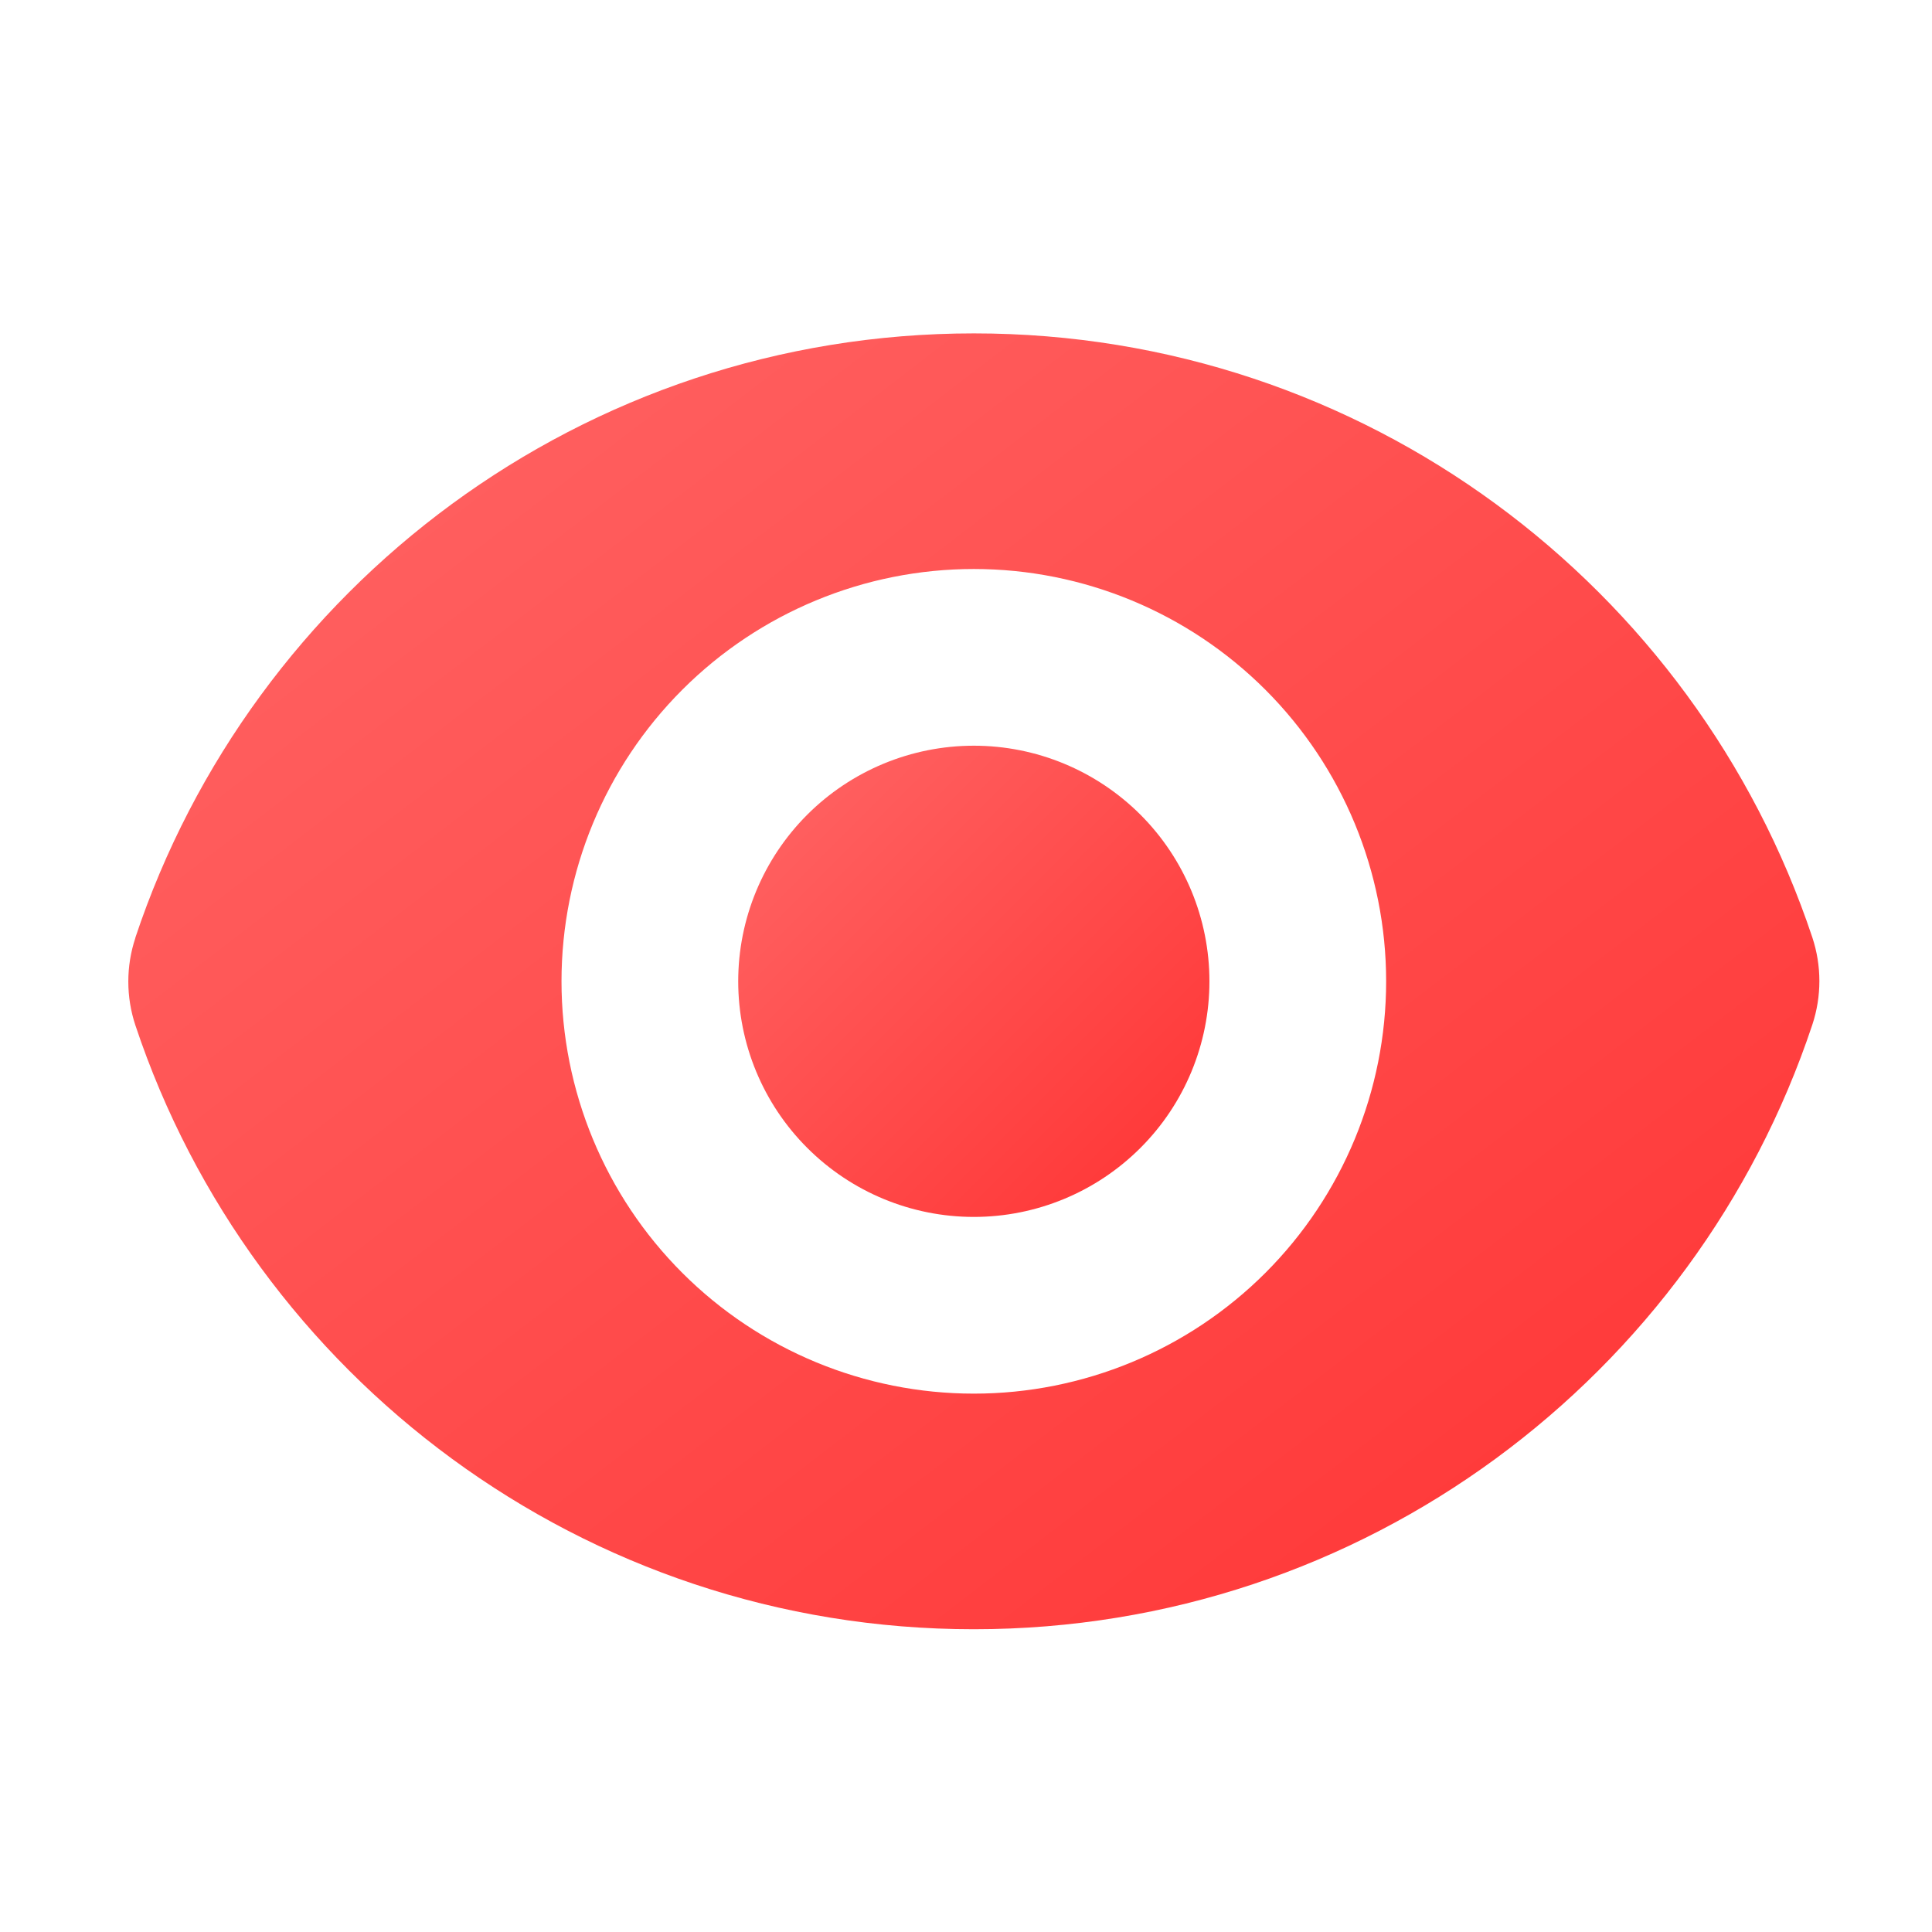
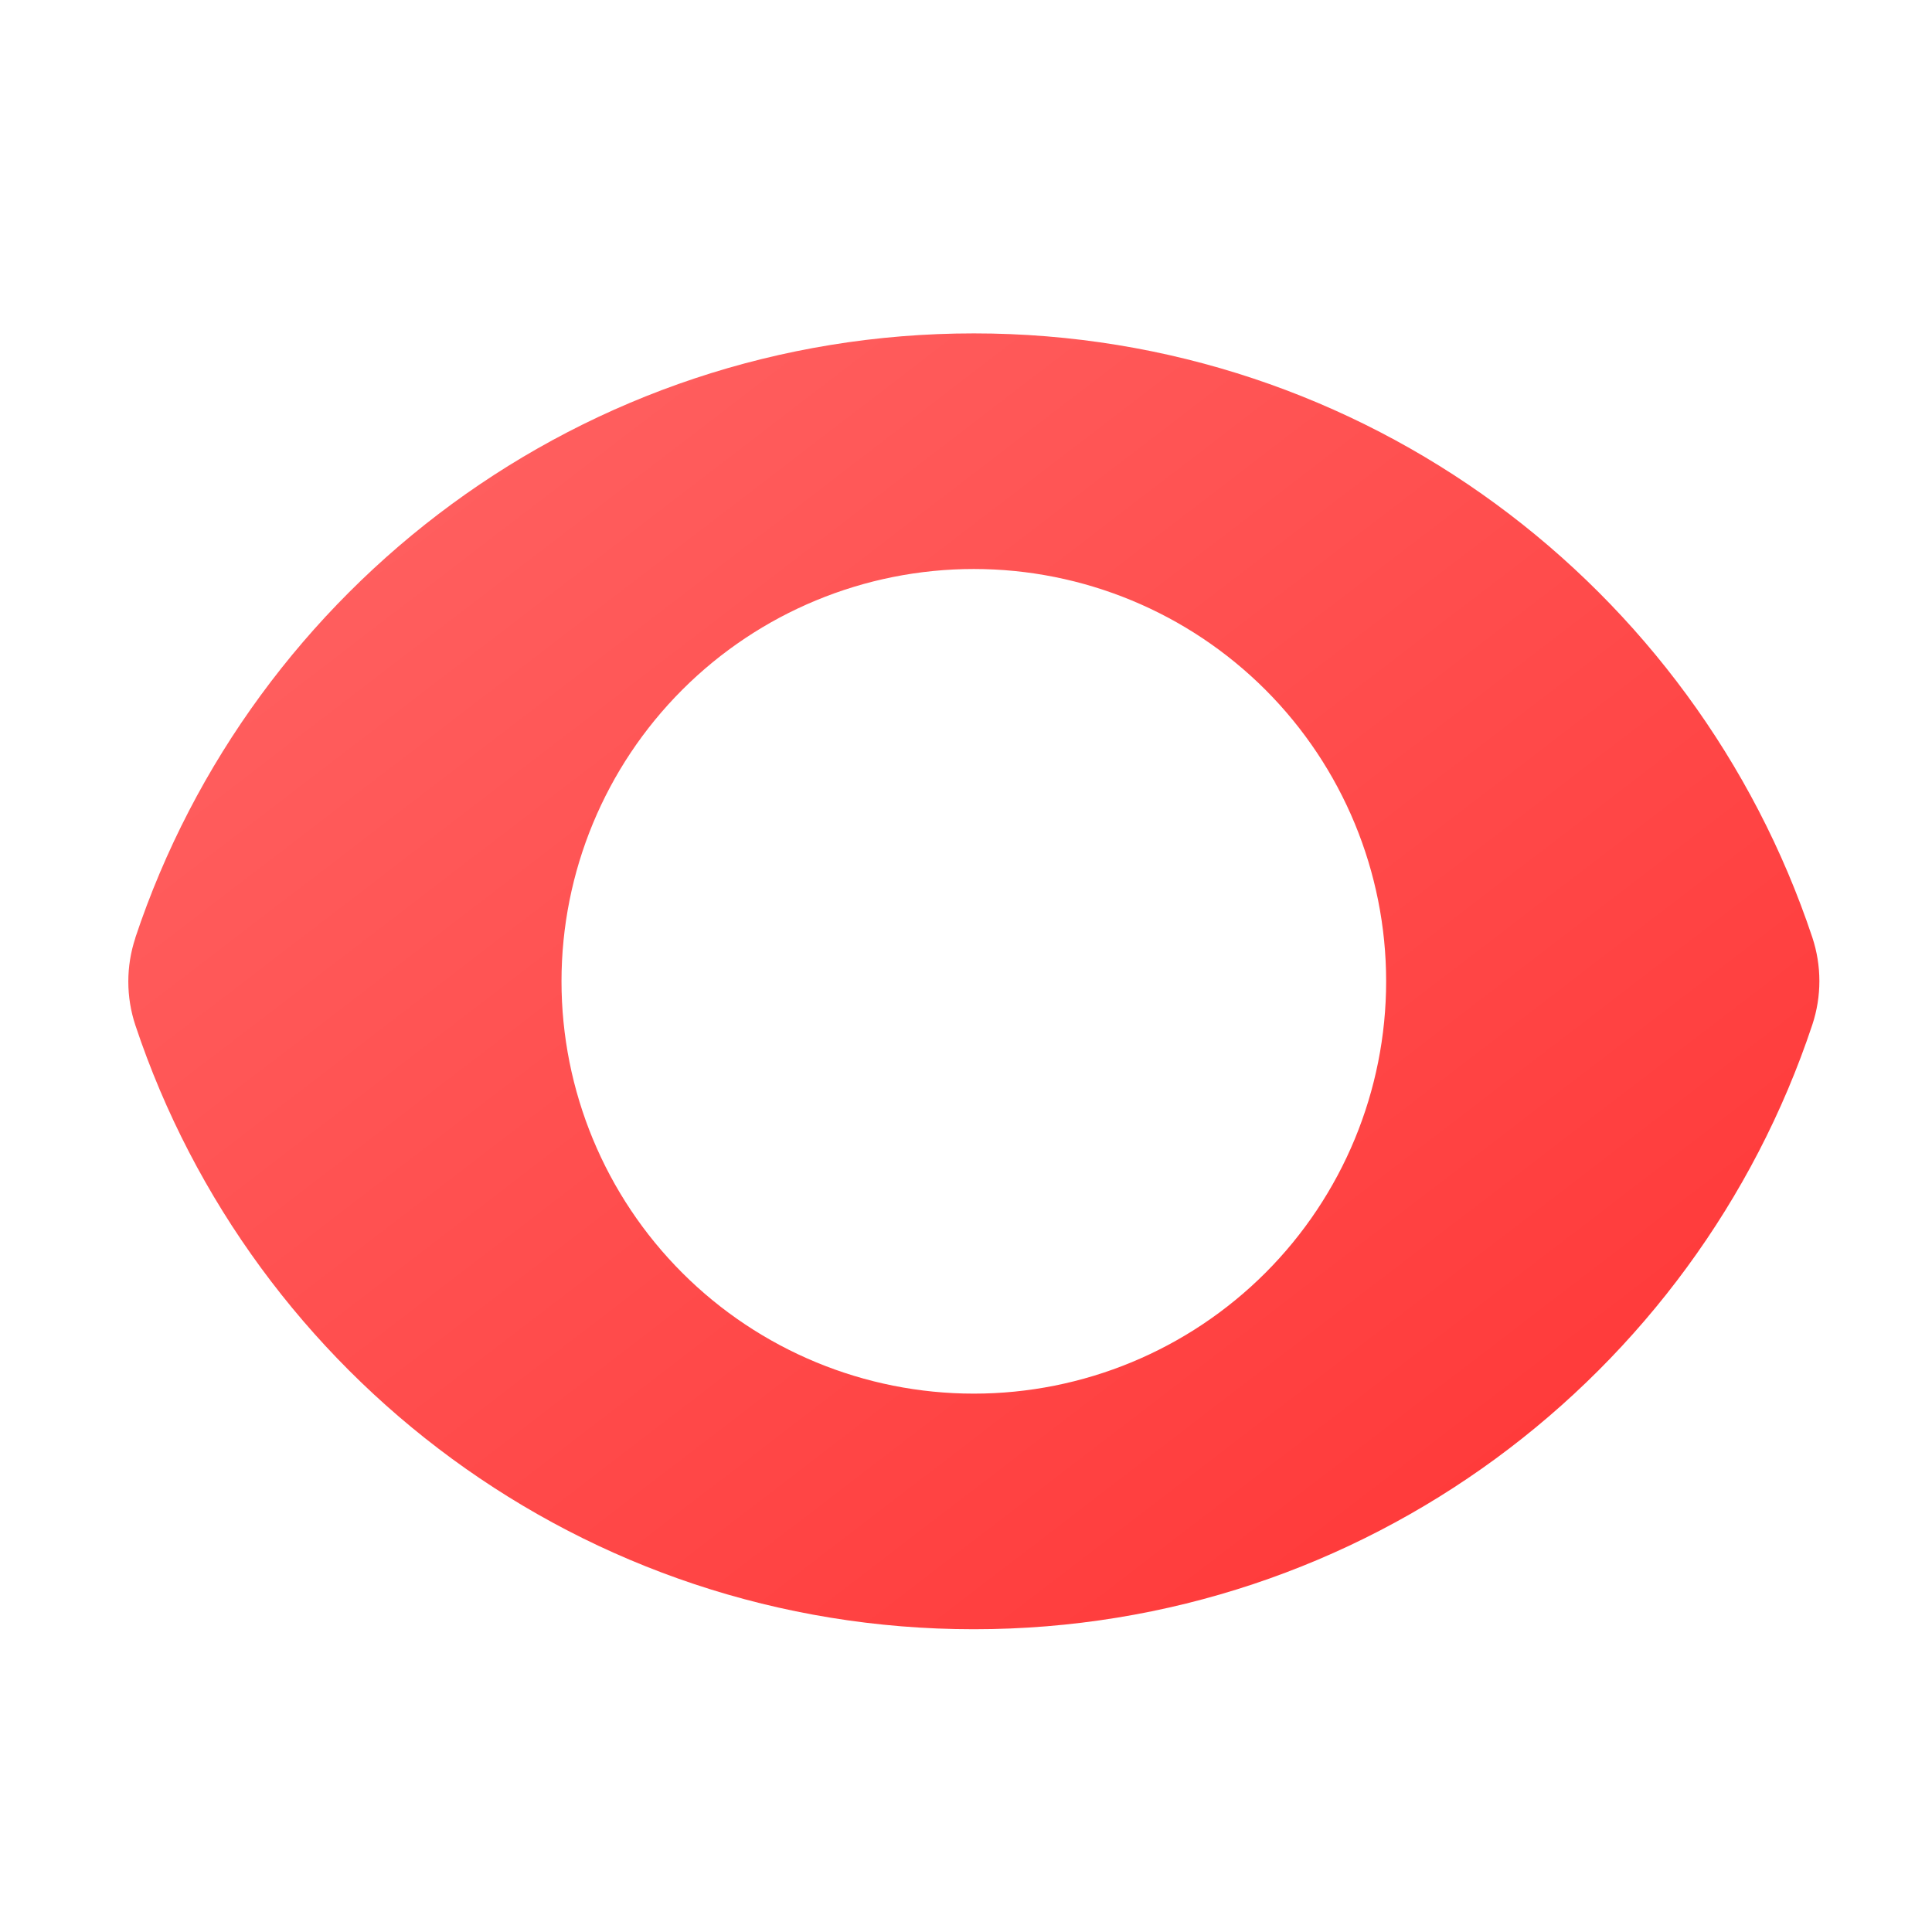
<svg xmlns="http://www.w3.org/2000/svg" width="41" height="41" viewBox="0 0 41 41" fill="none">
-   <path d="M20.666 25.825C21.993 25.825 23.264 25.298 24.202 24.36C25.14 23.423 25.666 22.151 25.666 20.825C25.666 19.499 25.14 18.227 24.202 17.289C23.264 16.352 21.993 15.825 20.666 15.825C19.34 15.825 18.069 16.352 17.131 17.289C16.193 18.227 15.666 19.499 15.666 20.825C15.666 22.151 16.193 23.423 17.131 24.36C18.069 25.298 19.34 25.825 20.666 25.825Z" fill="url(#paint0_linear_155_4330)" />
  <path fill-rule="evenodd" clip-rule="evenodd" d="M2.871 19.903C5.351 12.452 12.38 7.075 20.668 7.075C28.951 7.075 35.976 12.447 38.46 19.892C38.66 20.495 38.66 21.145 38.46 21.747C35.981 29.198 28.951 34.575 20.665 34.575C12.381 34.575 5.355 29.203 2.873 21.758C2.673 21.156 2.673 20.505 2.873 19.903H2.871ZM29.416 20.825C29.416 23.146 28.494 25.371 26.854 27.012C25.212 28.653 22.987 29.575 20.666 29.575C18.346 29.575 16.12 28.653 14.479 27.012C12.838 25.371 11.916 23.146 11.916 20.825C11.916 18.504 12.838 16.279 14.479 14.638C16.12 12.997 18.346 12.075 20.666 12.075C22.987 12.075 25.212 12.997 26.854 14.638C28.494 16.279 29.416 18.504 29.416 20.825Z" fill="url(#paint1_linear_155_4330)" />
  <defs>
    <linearGradient id="paint0_linear_155_4330" x1="15.666" y1="15.825" x2="25.666" y2="25.825" gradientUnits="userSpaceOnUse">
      <stop stop-color="#FF6666" />
      <stop offset="1" stop-color="#FF3333" />
    </linearGradient>
    <linearGradient id="paint1_linear_155_4330" x1="2.723" y1="7.075" x2="29.276" y2="41.727" gradientUnits="userSpaceOnUse">
      <stop stop-color="#FF6666" />
      <stop offset="1" stop-color="#FF3333" />
    </linearGradient>
  </defs>
</svg>